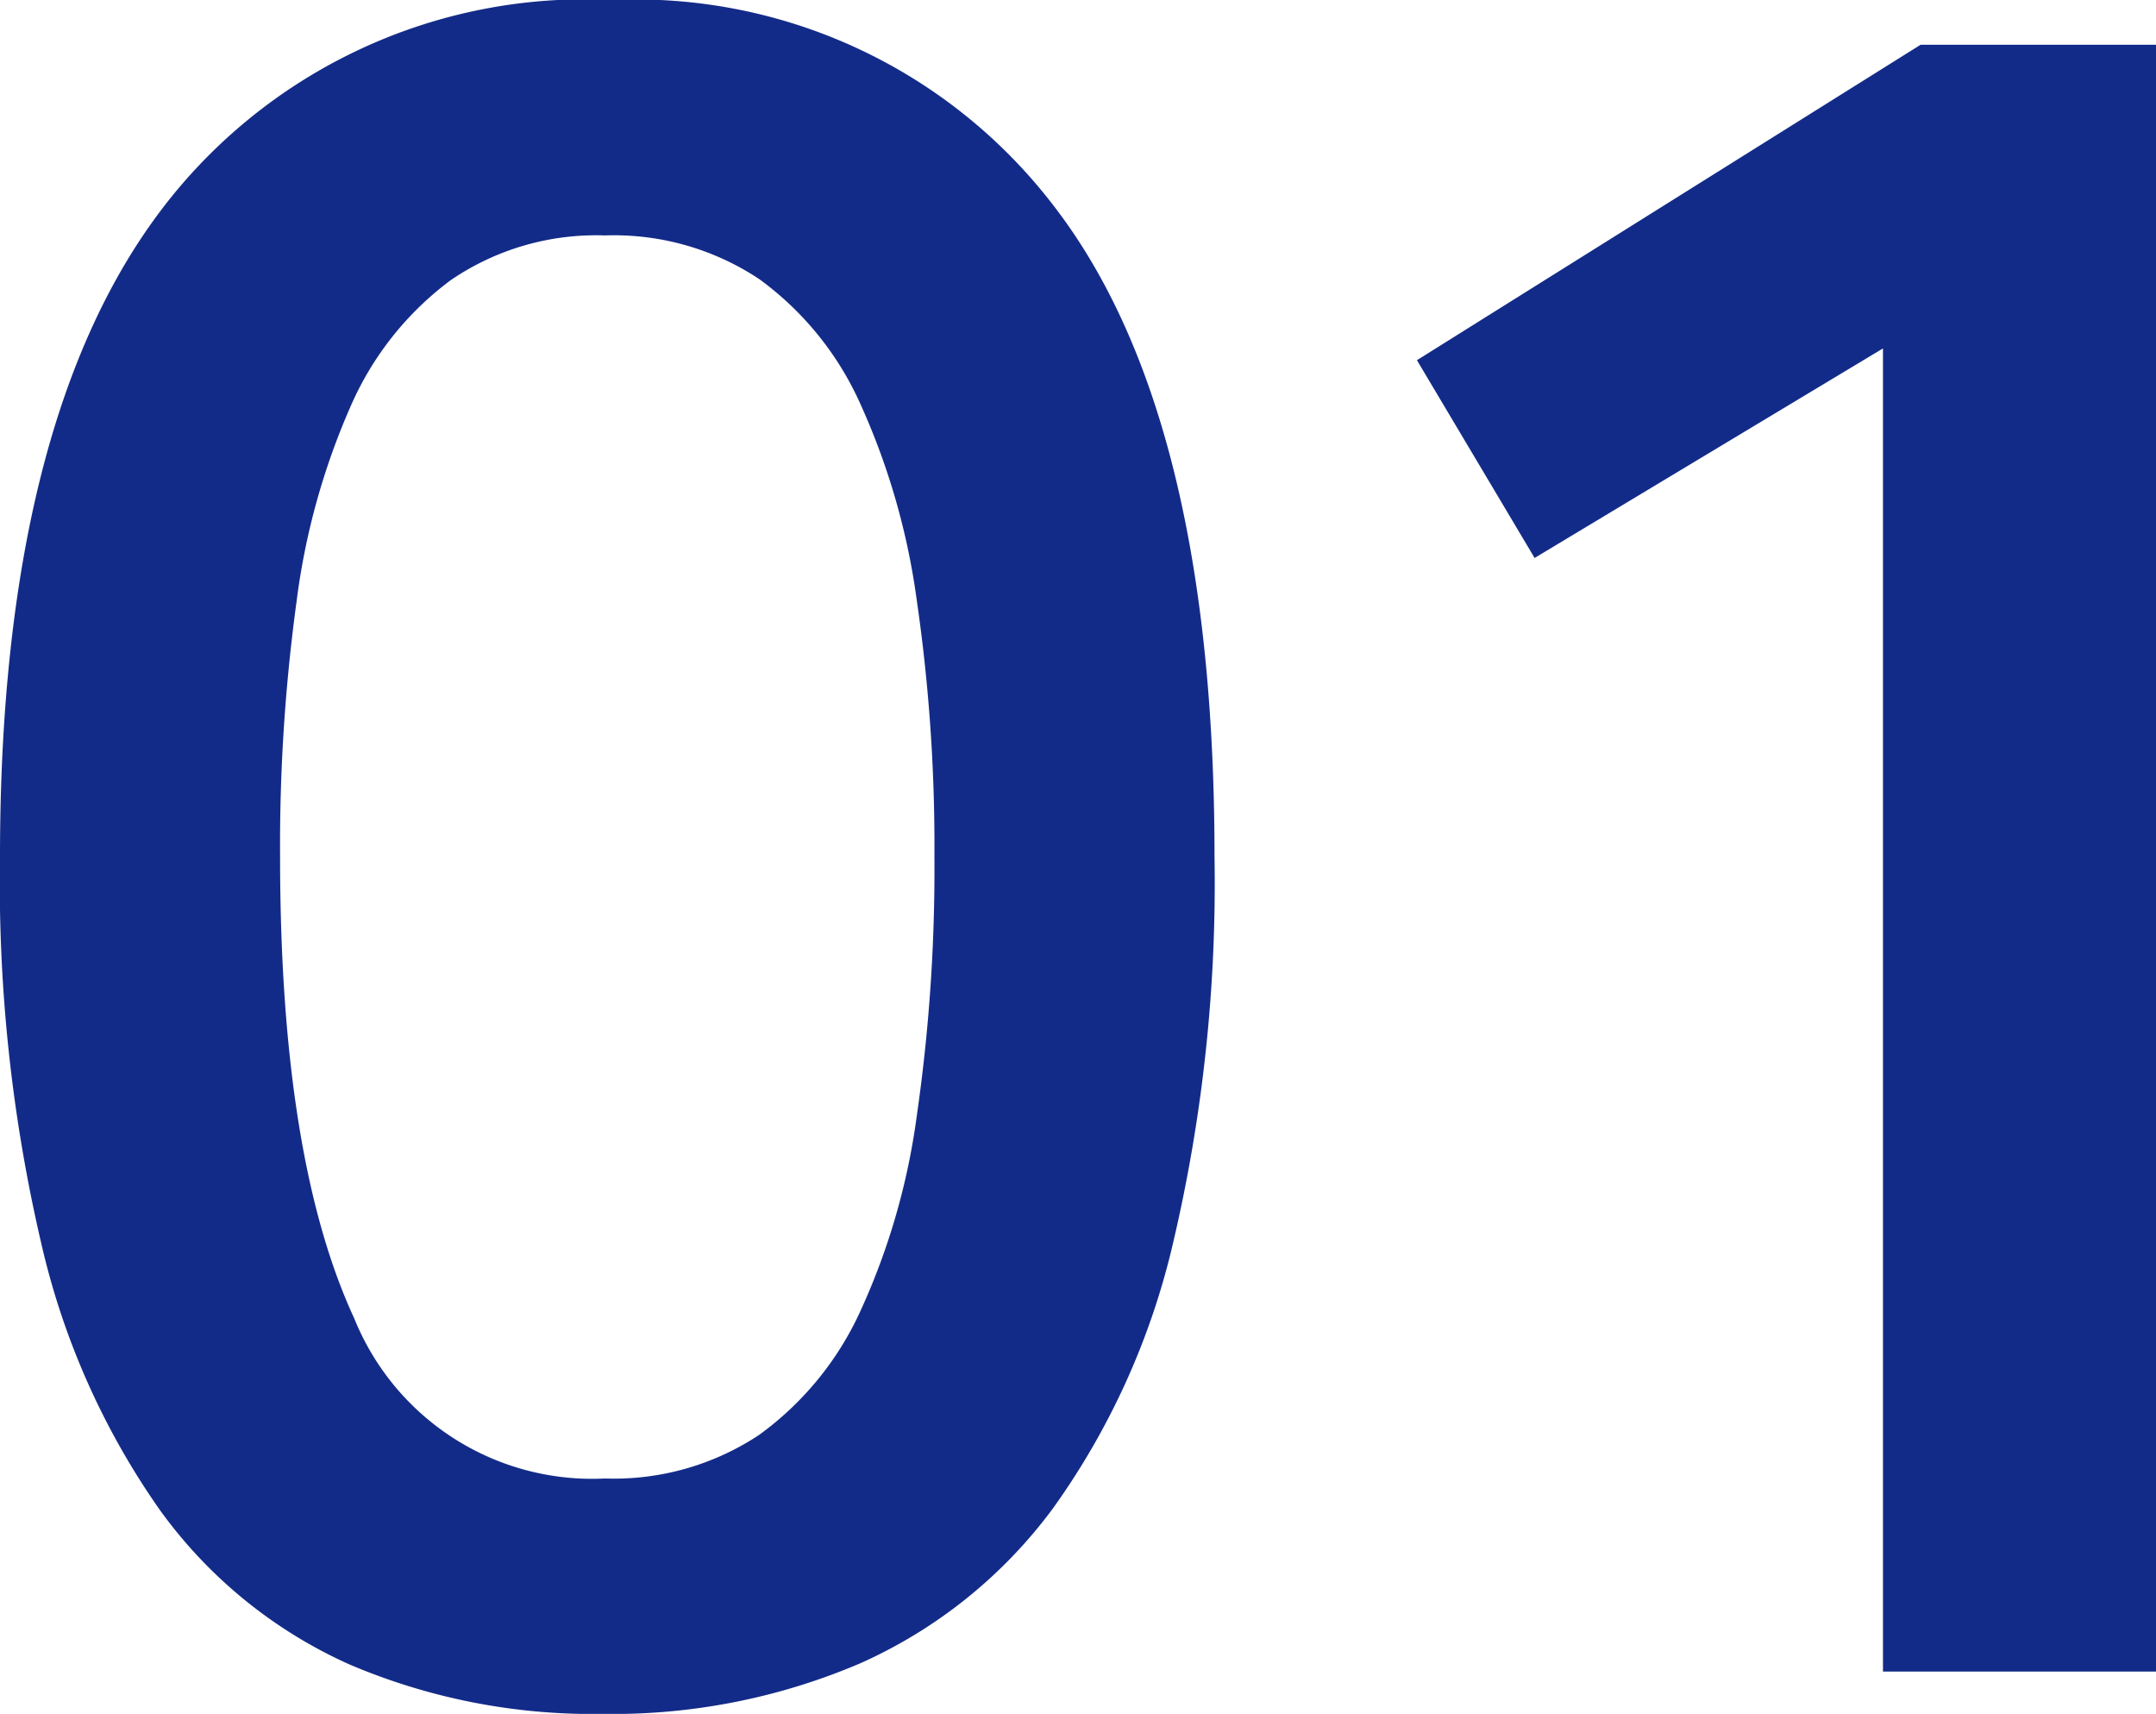
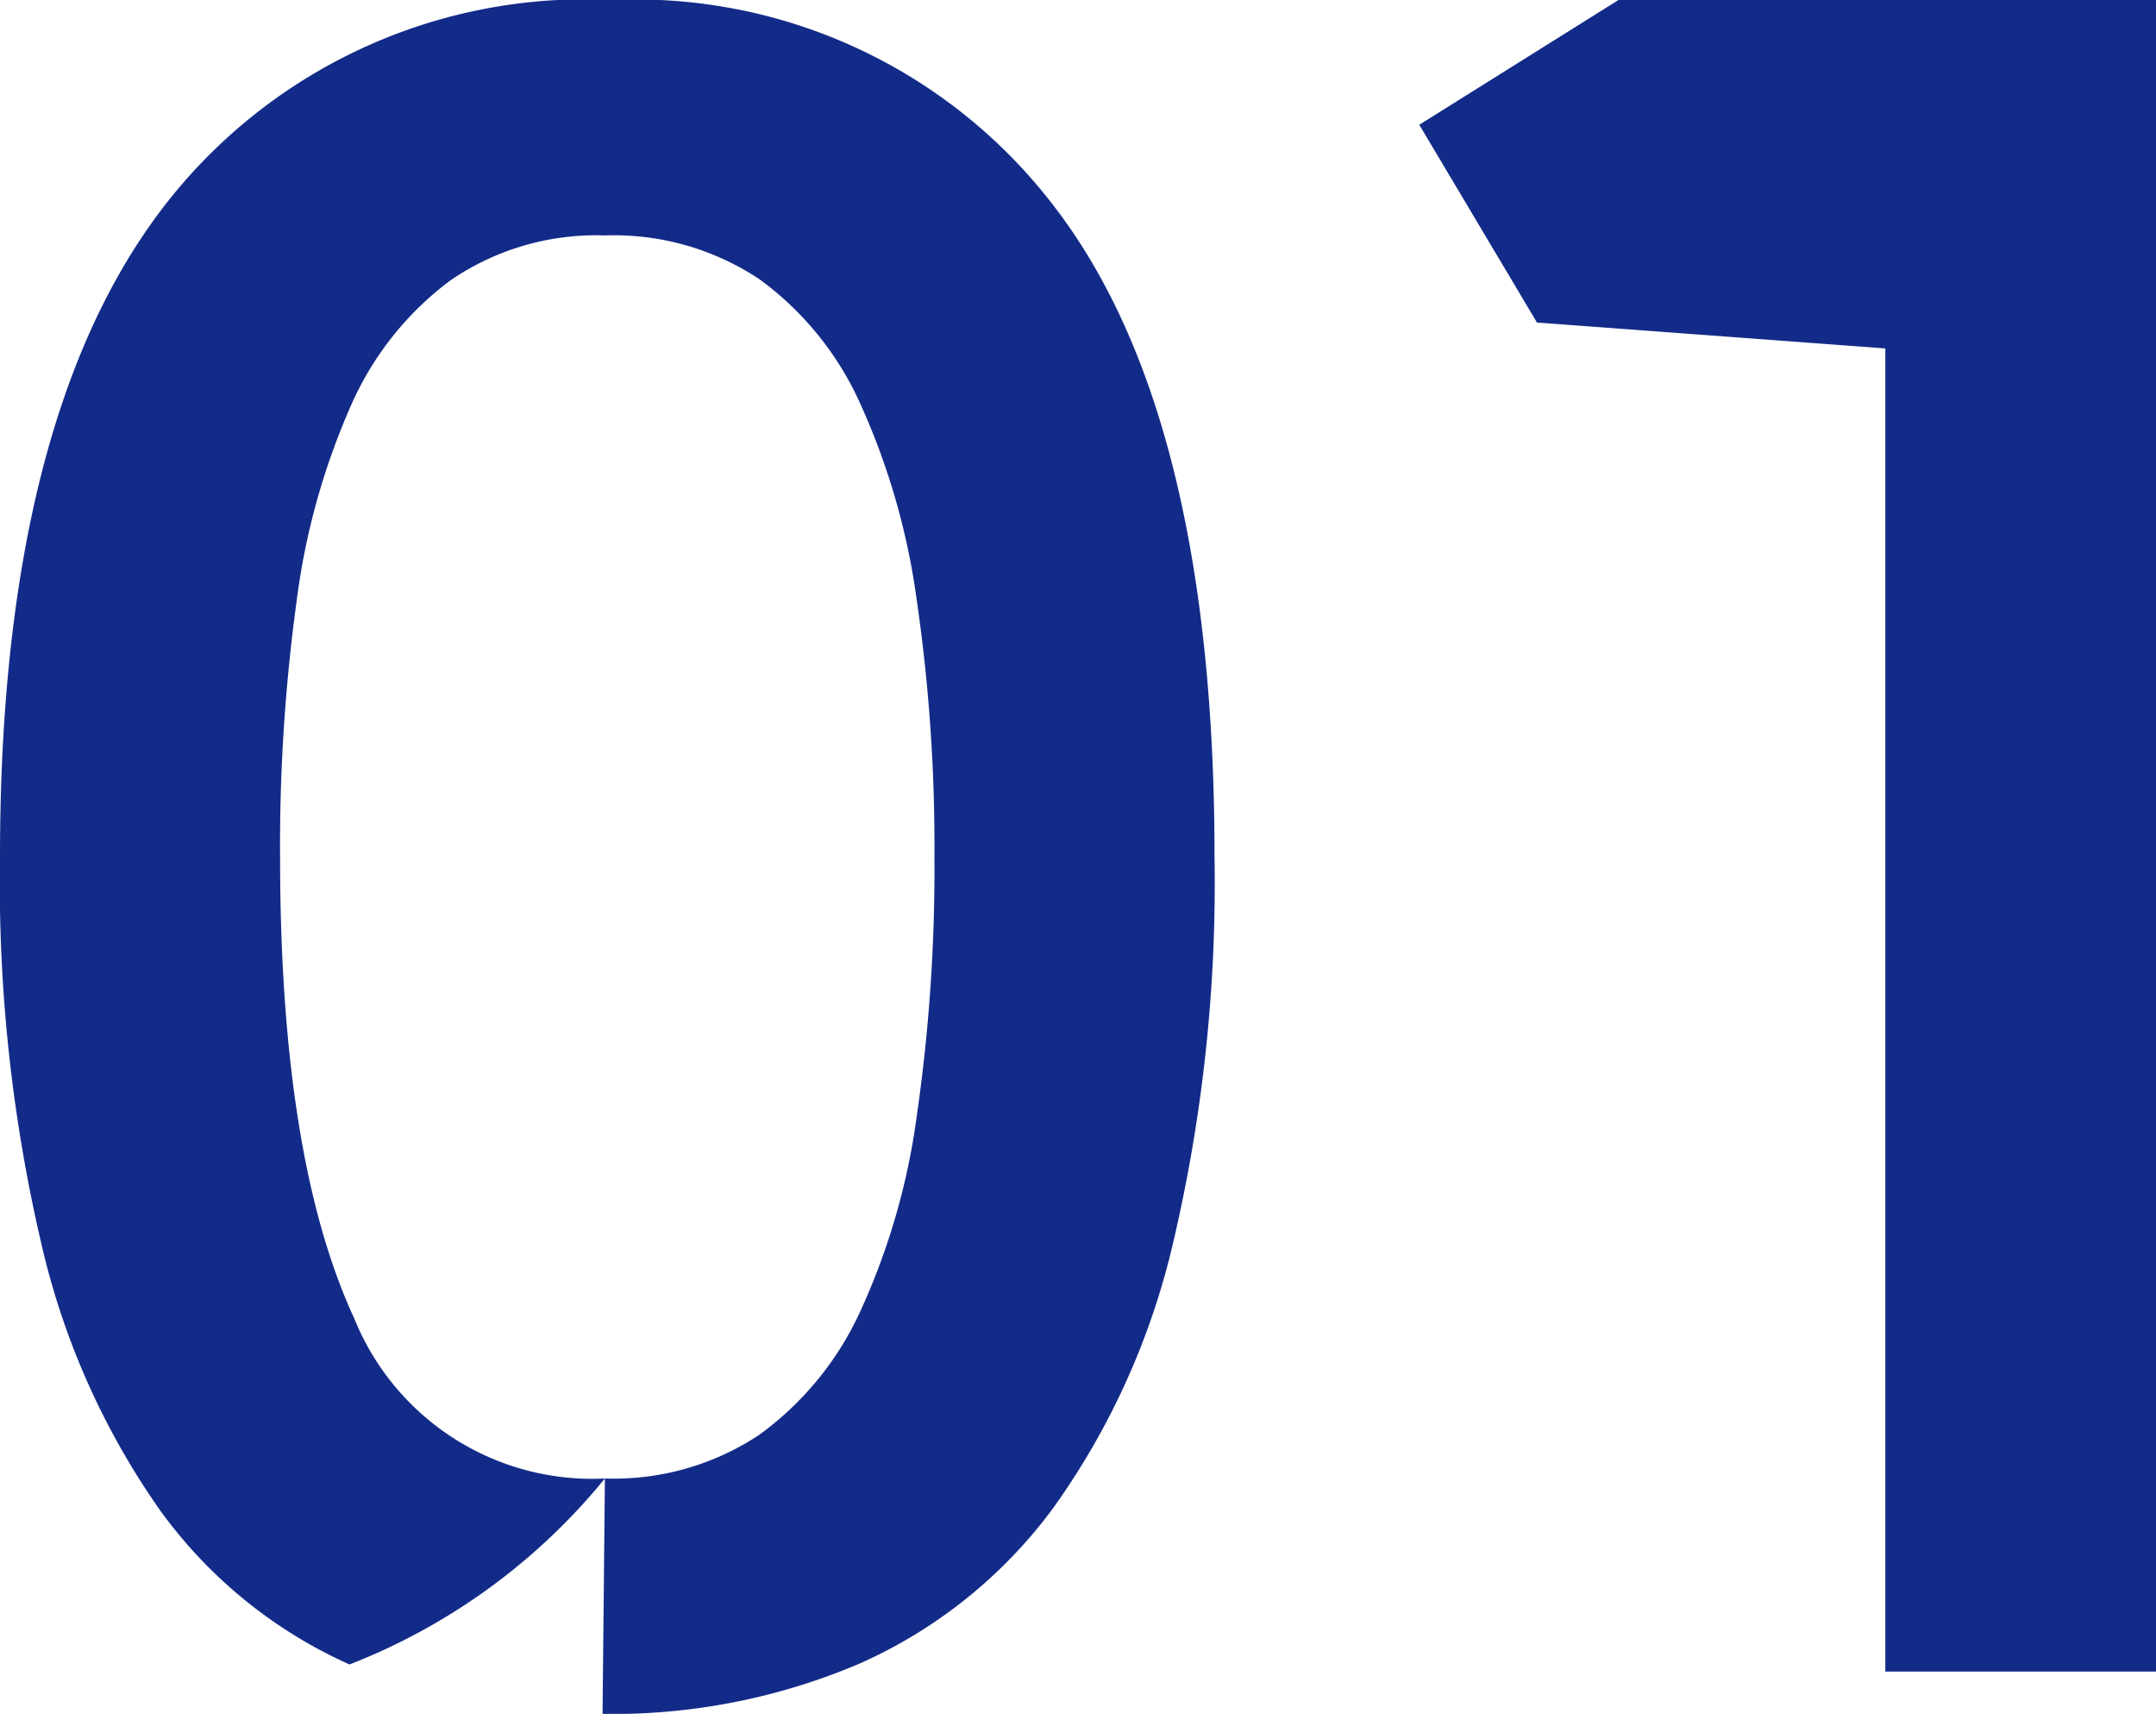
<svg xmlns="http://www.w3.org/2000/svg" width="45.8" height="36.4" viewBox="0 0 45.8 36.4">
-   <path d="M14.75-4.1a5.581 5.581 0 0 0 3.275-.925 6.656 6.656 0 0 0 2.15-2.625 14.578 14.578 0 0 0 1.2-4.15 36.573 36.573 0 0 0 .375-5.5 36.2 36.2 0 0 0-.375-5.45 14.926 14.926 0 0 0-1.2-4.175 6.624 6.624 0 0 0-2.15-2.65 5.581 5.581 0 0 0-3.275-.925 5.475 5.475 0 0 0-3.275.95 6.635 6.635 0 0 0-2.125 2.675 14.958 14.958 0 0 0-1.15 4.15 38.2 38.2 0 0 0-.35 5.425q0 6.4 1.575 9.8a5.449 5.449 0 0 0 5.325 3.4Zm-.05 5A13.162 13.162 0 0 1 9.325-.15 10 10 0 0 1 5.3-3.425 16.08 16.08 0 0 1 2.775-9.1a33.682 33.682 0 0 1-.875-8.2q0-9.15 3.375-13.675A11.29 11.29 0 0 1 14.9-35.5a11.178 11.178 0 0 1 9.425 4.425Q27.7-26.65 27.7-17.3a33.371 33.371 0 0 1-.875 8.175 15.806 15.806 0 0 1-2.55 5.65 10.307 10.307 0 0 1-4.1 3.3A13.374 13.374 0 0 1 14.7.9Zm19.8-24.55-2.5-4.2 10.7-6.7h5V0h-5.8v-28.1Z" transform="translate(-1.9 35.5)" fill="#132b88" />
+   <path d="M14.75-4.1a5.581 5.581 0 0 0 3.275-.925 6.656 6.656 0 0 0 2.15-2.625 14.578 14.578 0 0 0 1.2-4.15 36.573 36.573 0 0 0 .375-5.5 36.2 36.2 0 0 0-.375-5.45 14.926 14.926 0 0 0-1.2-4.175 6.624 6.624 0 0 0-2.15-2.65 5.581 5.581 0 0 0-3.275-.925 5.475 5.475 0 0 0-3.275.95 6.635 6.635 0 0 0-2.125 2.675 14.958 14.958 0 0 0-1.15 4.15 38.2 38.2 0 0 0-.35 5.425q0 6.4 1.575 9.8a5.449 5.449 0 0 0 5.325 3.4ZA13.162 13.162 0 0 1 9.325-.15 10 10 0 0 1 5.3-3.425 16.08 16.08 0 0 1 2.775-9.1a33.682 33.682 0 0 1-.875-8.2q0-9.15 3.375-13.675A11.29 11.29 0 0 1 14.9-35.5a11.178 11.178 0 0 1 9.425 4.425Q27.7-26.65 27.7-17.3a33.371 33.371 0 0 1-.875 8.175 15.806 15.806 0 0 1-2.55 5.65 10.307 10.307 0 0 1-4.1 3.3A13.374 13.374 0 0 1 14.7.9Zm19.8-24.55-2.5-4.2 10.7-6.7h5V0h-5.8v-28.1Z" transform="translate(-1.9 35.5)" fill="#132b88" />
</svg>